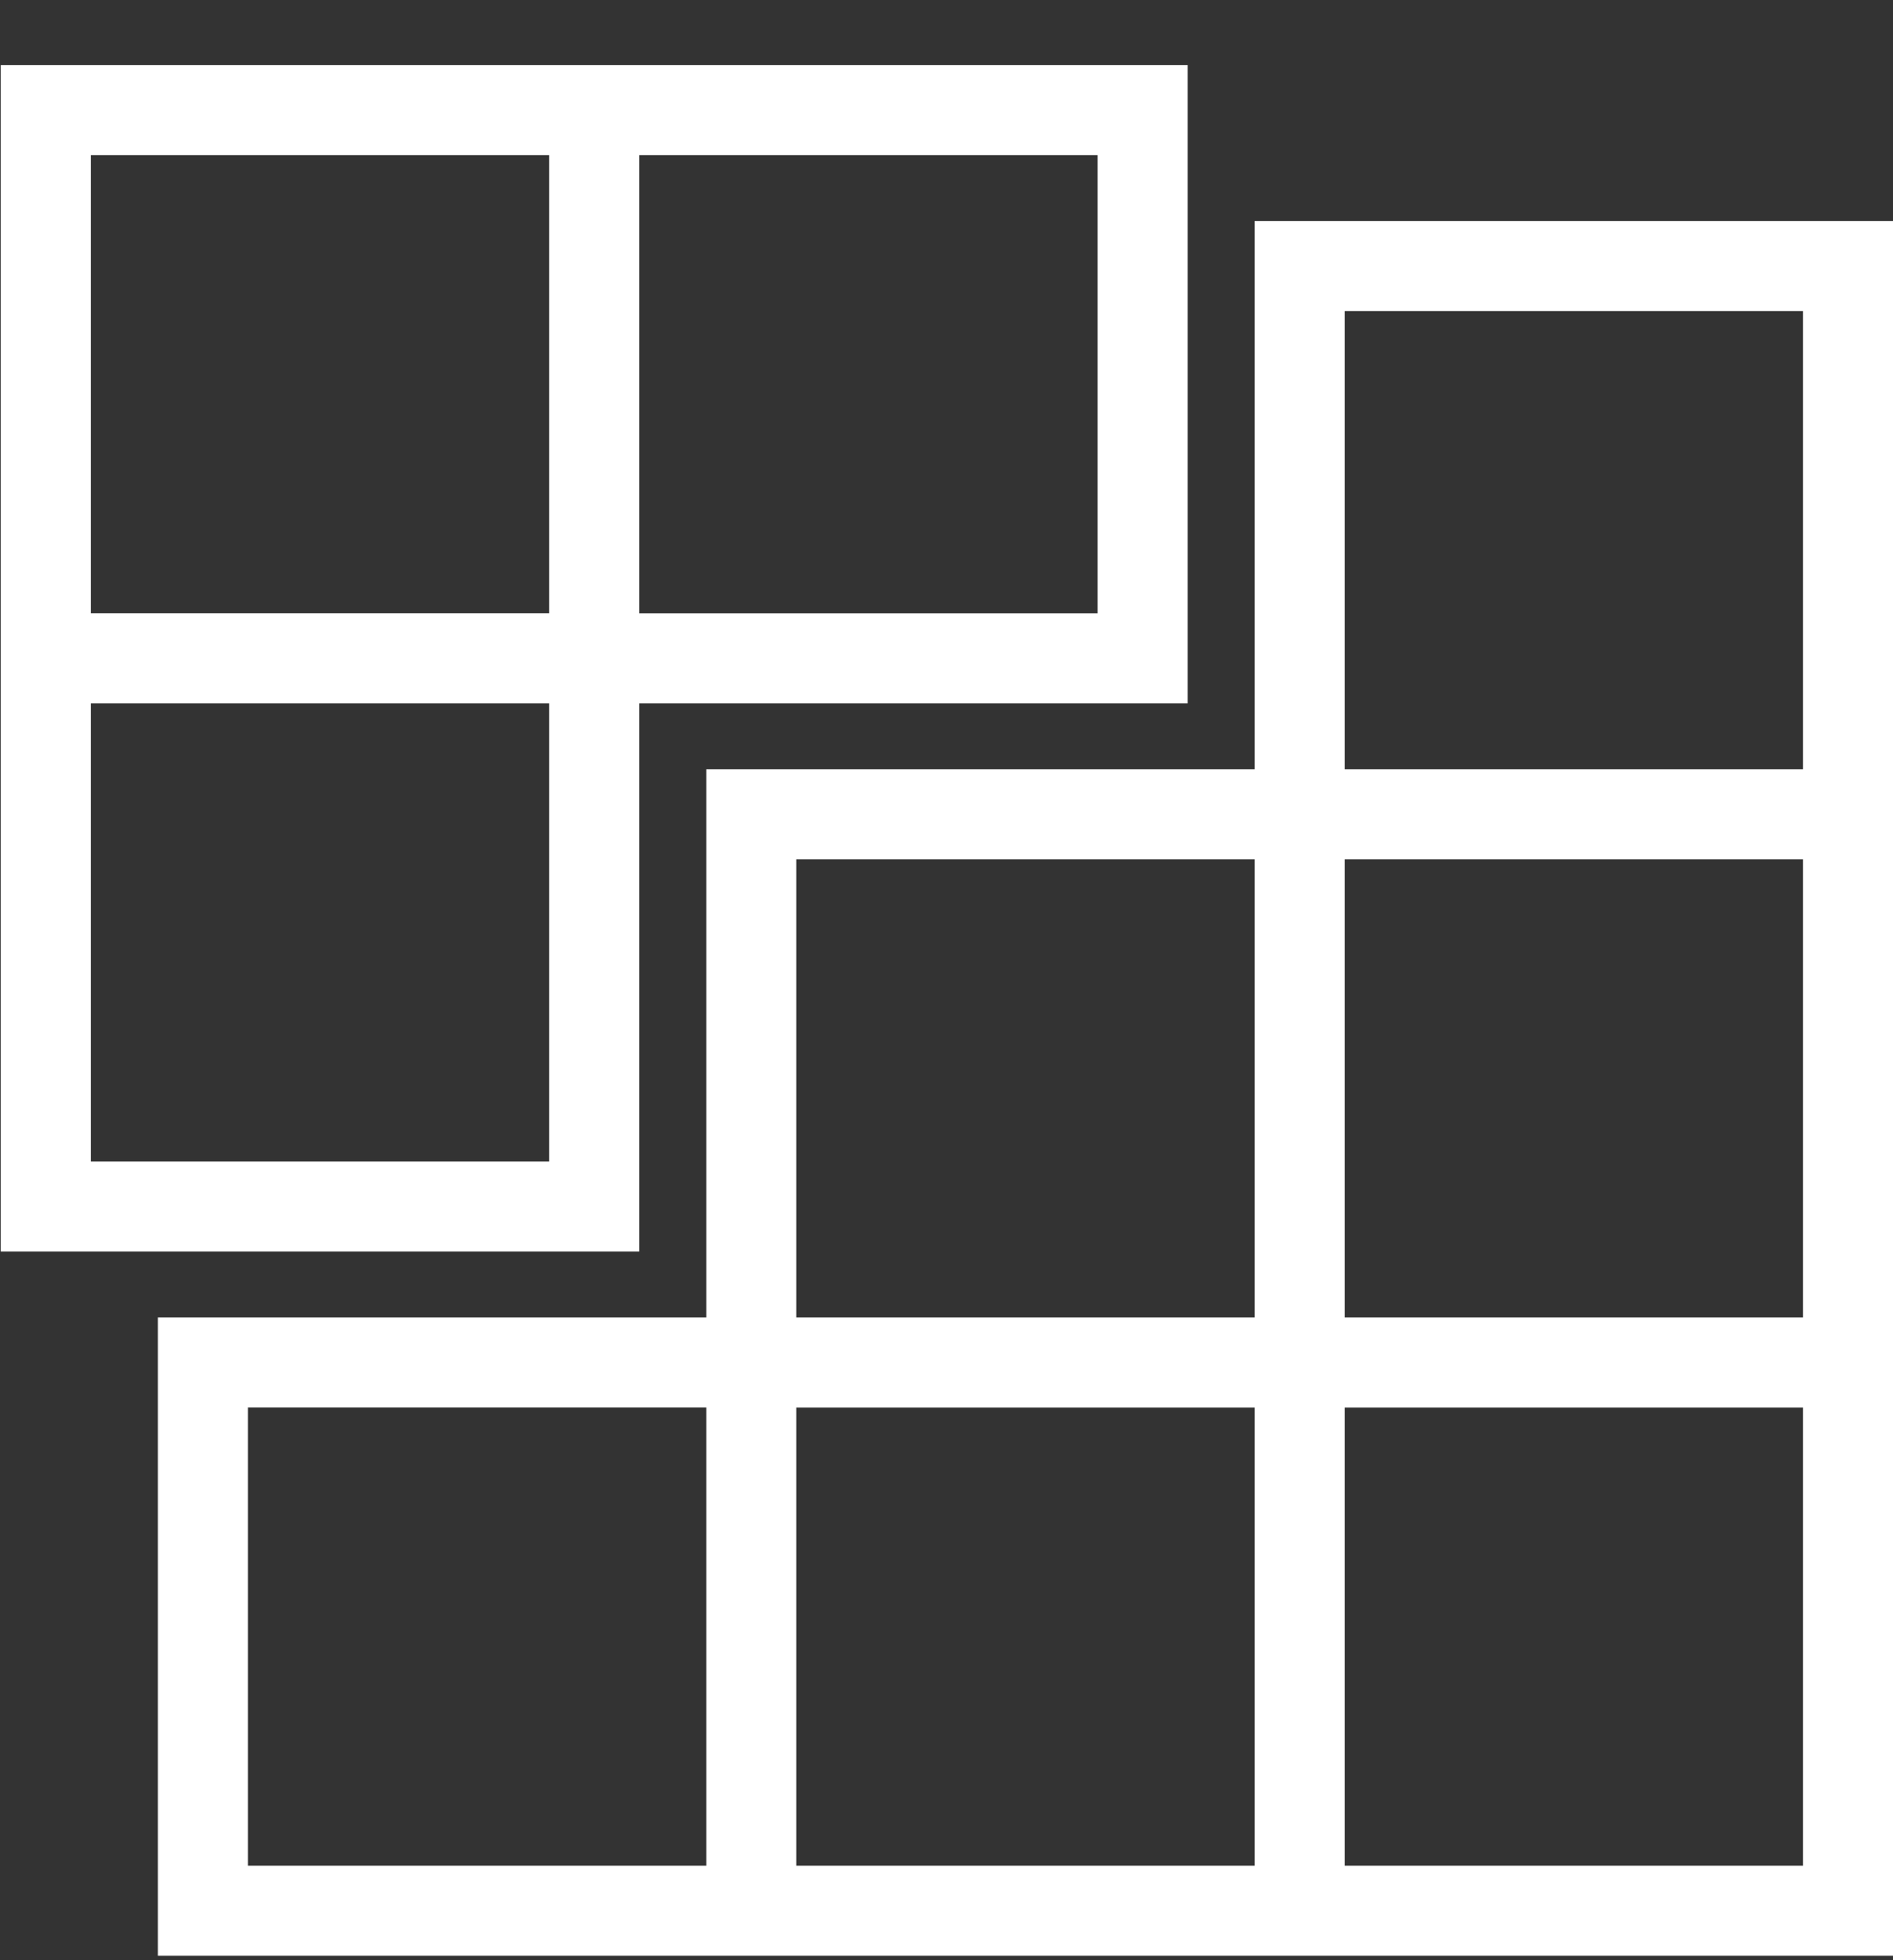
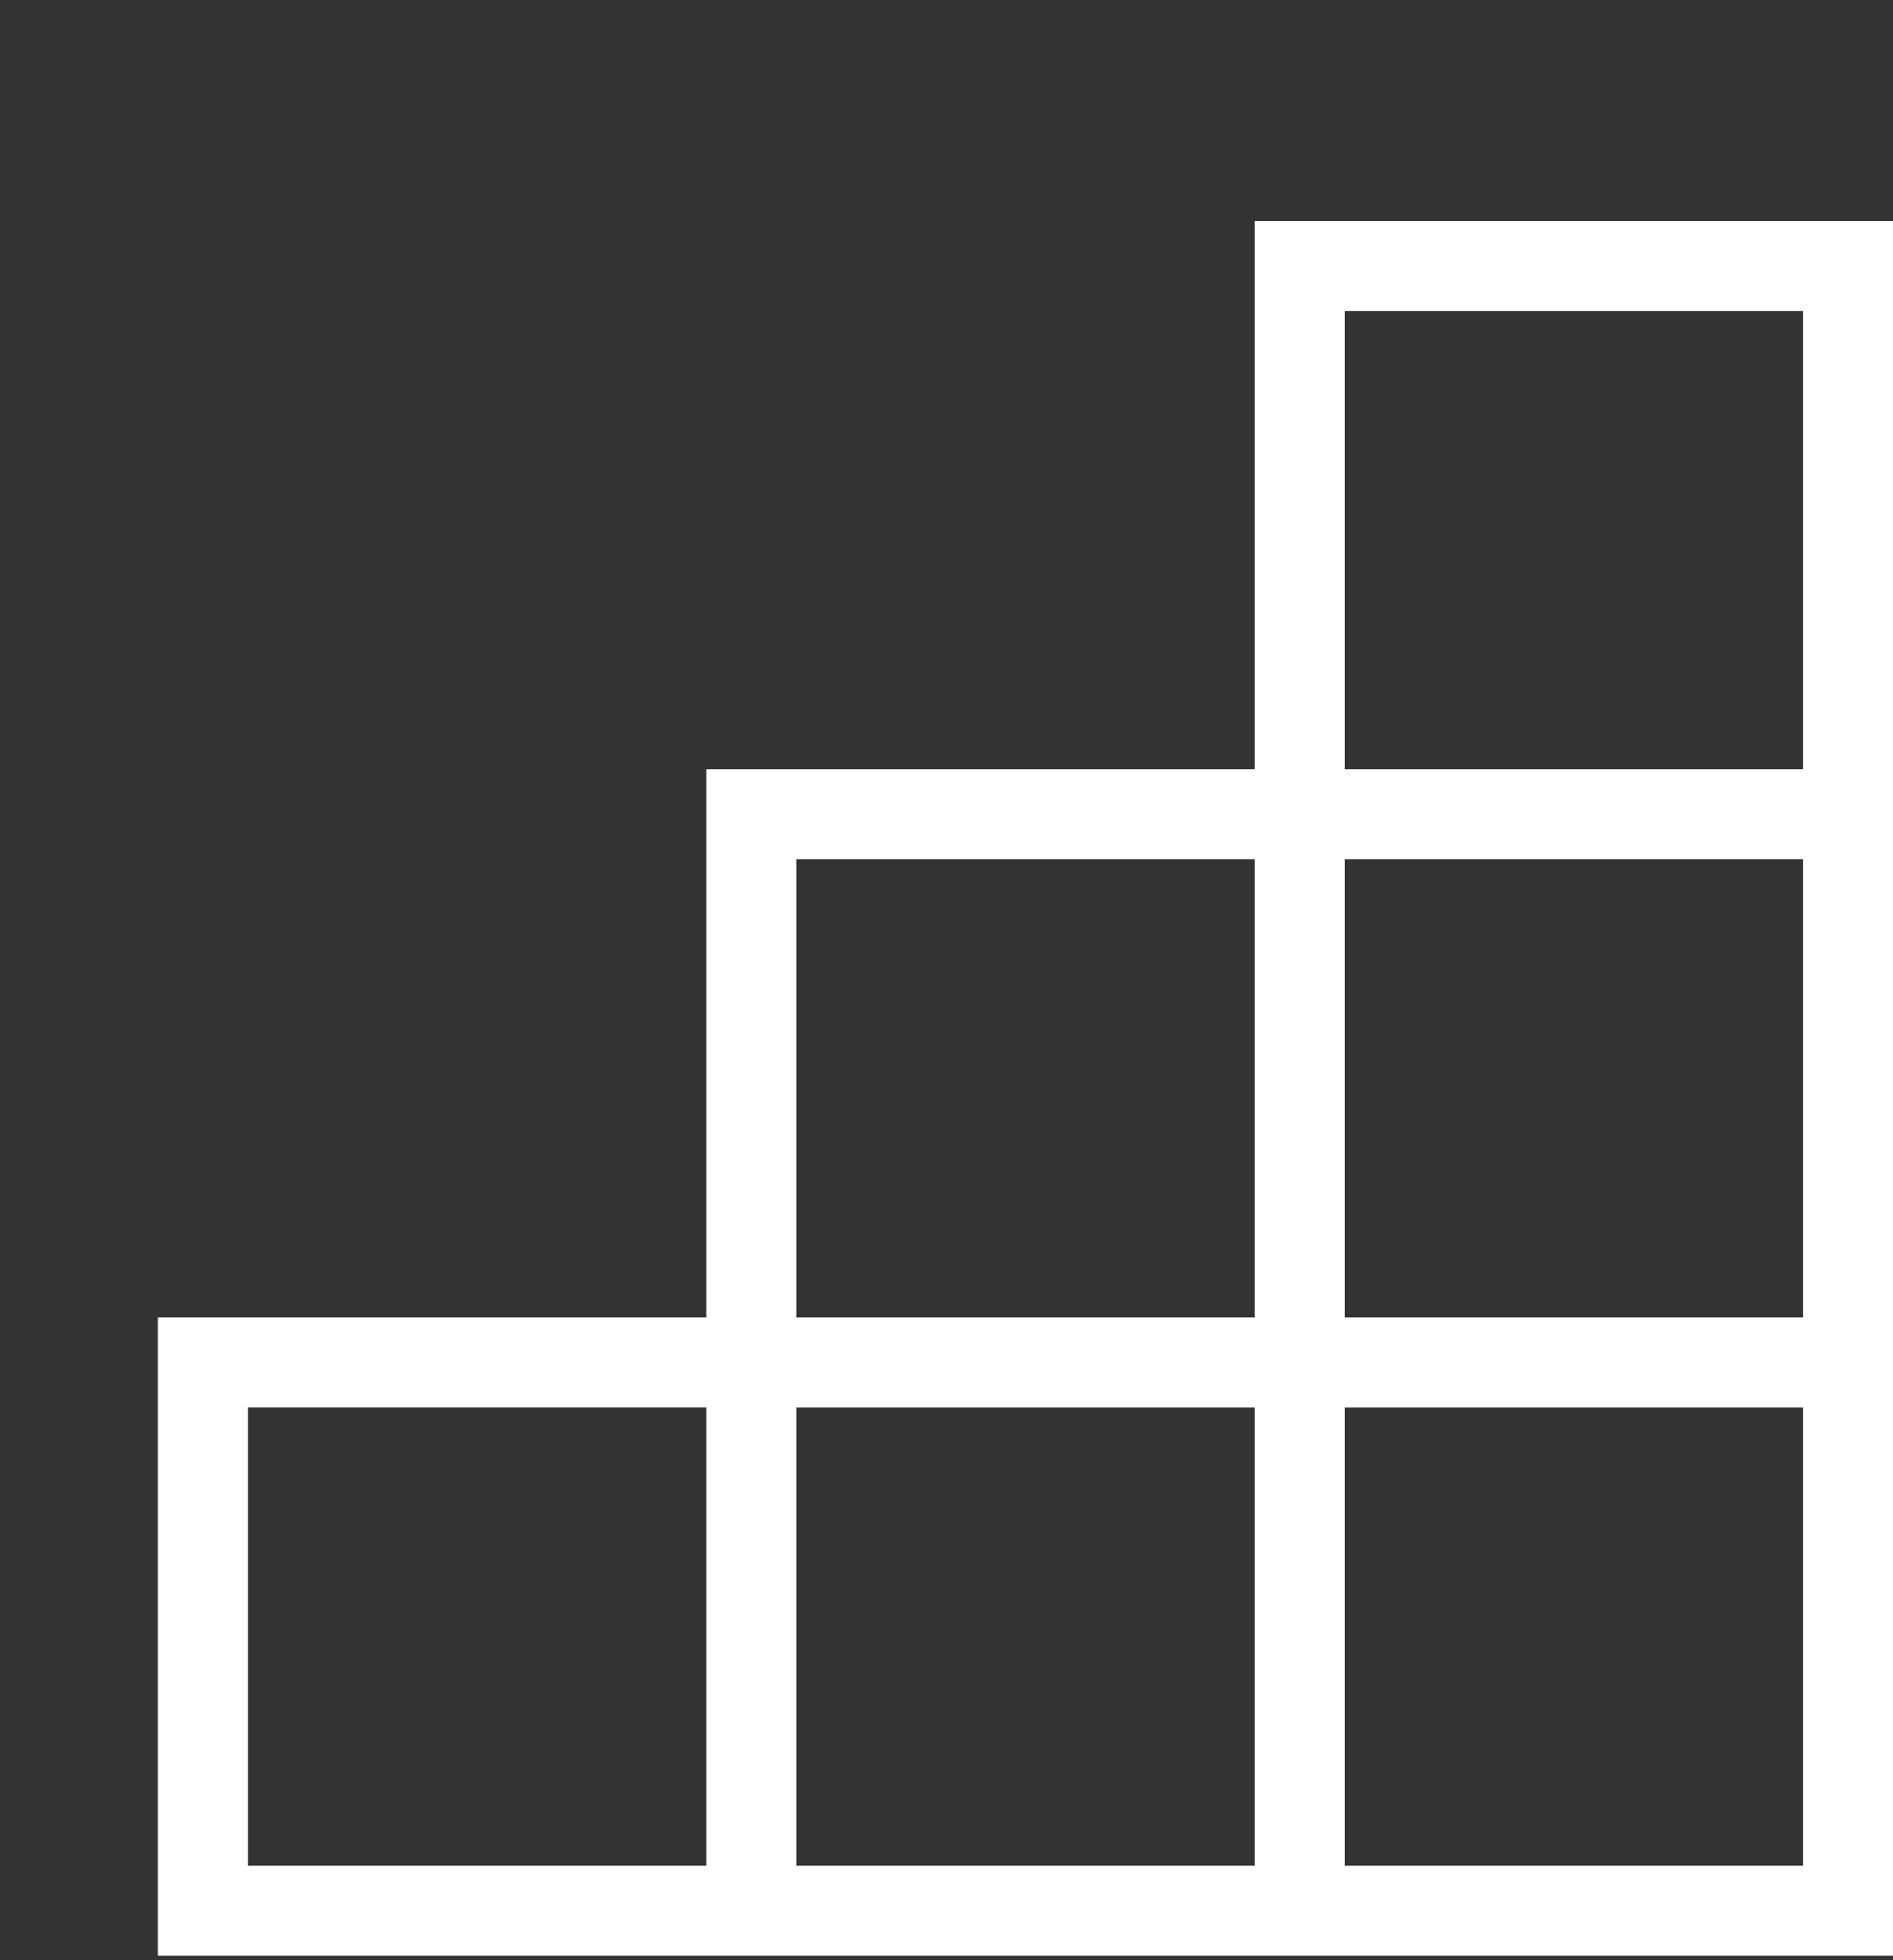
<svg xmlns="http://www.w3.org/2000/svg" width="28" height="29" viewBox="0 0 28 29" fill="none">
  <rect x="0" y="0" width="28" height="29" fill="#333333" stroke="none" />
  <path fill-rule="evenodd" clip-rule="evenodd" d="M10.447 19.491L2.335 19.491L2.335 28.934L28.001 28.934V3.27L18.558 3.27V11.381L10.447 11.381L10.447 19.491ZM11.778 19.491L18.558 19.491V12.713L11.778 12.713L11.778 19.491ZM26.669 12.713H19.89V19.491L26.669 19.491V12.713ZM26.669 4.602V11.381L19.89 11.381V4.602L26.669 4.602ZM19.89 20.824V27.602H26.669V20.824H19.89ZM10.447 20.823H3.667L3.667 27.602H10.447L10.447 20.823ZM11.778 20.824H18.558L18.558 27.602H11.778V20.824Z" fill="white" />
-   <path fill-rule="evenodd" clip-rule="evenodd" d="M9.455 10.406L17.567 10.406V0.963L0.012 0.963L0.012 18.516L9.455 18.516L9.455 10.406ZM1.344 10.406L8.123 10.406L8.123 17.184H1.344L1.344 10.406ZM9.455 9.074H16.235V2.295L9.455 2.295V9.074ZM8.123 9.073V2.295L1.344 2.295L1.344 9.073L8.123 9.073Z" fill="white" />
</svg>